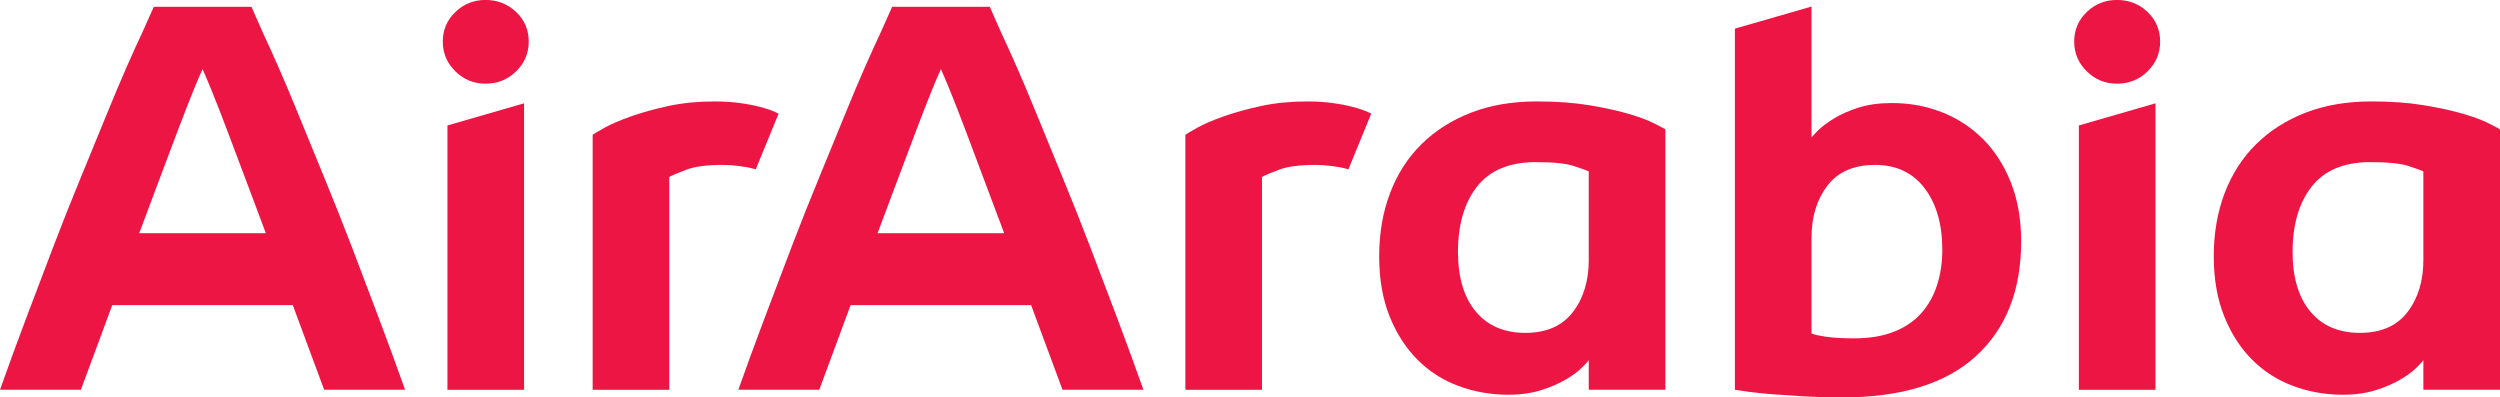
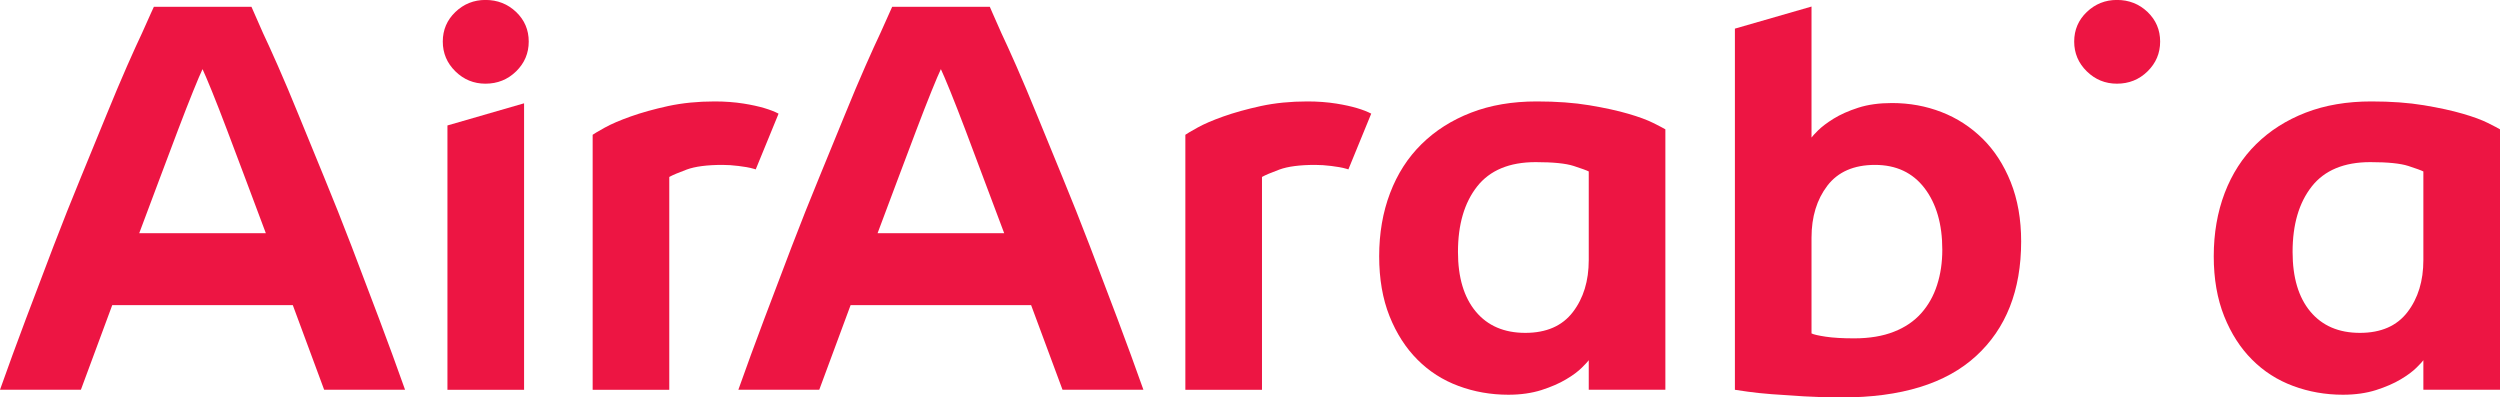
<svg xmlns="http://www.w3.org/2000/svg" width="176pt" height="27.98pt" viewBox="0 0 176 27.98" version="1.1">
  <defs>
    <clipPath id="clip1">
      <path d="M 51 0 L 81 0 L 81 27.98 L 51 27.98 Z M 51 0 " />
    </clipPath>
    <clipPath id="clip2">
      <path d="M 31 7 L 37 7 L 37 27.98 L 31 27.98 Z M 31 7 " />
    </clipPath>
    <clipPath id="clip3">
      <path d="M 41 7 L 55 7 L 55 27.98 L 41 27.98 Z M 41 7 " />
    </clipPath>
    <clipPath id="clip4">
      <path d="M 122 0 L 143 0 L 143 27.98 L 122 27.98 Z M 122 0 " />
    </clipPath>
    <clipPath id="clip5">
      <path d="M 155 7 L 176 7 L 176 27.98 L 155 27.98 Z M 155 7 " />
    </clipPath>
    <clipPath id="clip6">
      <path d="M 146 7 L 152 7 L 152 27.98 L 146 27.98 Z M 146 7 " />
    </clipPath>
    <clipPath id="clip7">
      <path d="M 97 7 L 118 7 L 118 27.98 L 97 27.98 Z M 97 7 " />
    </clipPath>
    <clipPath id="clip8">
      <path d="M 0 0 L 29 0 L 29 27.98 L 0 27.98 Z M 0 0 " />
    </clipPath>
    <clipPath id="clip9">
      <path d="M 83 7 L 97 7 L 97 27.98 L 83 27.98 Z M 83 7 " />
    </clipPath>
  </defs>
  <g id="surface1">
    <g clip-path="url(#clip1)" clip-rule="nonzero">
      <path style=" stroke:none;fill-rule:nonzero;fill:rgb(92.88%,8.434%,26.173%);fill-opacity:1;" d="M 61.781 16.418 C 62.246 15.168 62.719 13.91 63.195 12.645 C 63.672 11.375 64.113 10.215 64.512 9.152 C 64.914 8.09 65.27 7.18 65.578 6.418 C 65.887 5.656 66.109 5.137 66.238 4.867 C 66.367 5.137 66.586 5.656 66.898 6.418 C 67.207 7.18 67.562 8.09 67.965 9.152 C 68.363 10.215 68.801 11.375 69.277 12.645 C 69.758 13.91 70.23 15.168 70.695 16.418 Z M 78.676 22.461 C 78.027 20.746 77.383 19.043 76.738 17.355 C 76.094 15.672 75.445 14.043 74.801 12.48 C 74.156 10.914 73.559 9.465 73.02 8.133 C 72.477 6.801 71.984 5.637 71.547 4.641 C 71.109 3.648 70.758 2.879 70.5 2.336 C 69.93 1.059 69.684 0.48 69.684 0.48 L 62.809 0.48 C 62.809 0.48 62.543 1.059 61.977 2.336 C 61.719 2.879 61.367 3.648 60.93 4.641 C 60.488 5.637 60 6.801 59.457 8.133 C 58.914 9.465 58.32 10.914 57.676 12.48 C 57.031 14.043 56.383 15.672 55.738 17.355 C 55.094 19.043 54.445 20.746 53.801 22.461 C 53.156 24.176 52.547 25.836 51.98 27.438 L 57.676 27.438 L 59.883 21.48 L 72.59 21.48 L 74.801 27.438 L 80.496 27.438 C 79.93 25.836 79.32 24.176 78.676 22.461 " />
    </g>
    <path style=" stroke:none;fill-rule:nonzero;fill:rgb(92.88%,8.434%,26.173%);fill-opacity:1;" d="M 34.176 -0.004 C 33.355 -0.004 32.648 0.281 32.059 0.844 C 31.469 1.41 31.172 2.102 31.172 2.926 C 31.172 3.746 31.469 4.445 32.059 5.023 C 32.648 5.602 33.355 5.891 34.176 5.891 C 35.023 5.891 35.742 5.602 36.336 5.023 C 36.926 4.445 37.223 3.746 37.223 2.926 C 37.223 2.102 36.926 1.41 36.336 0.844 C 35.742 0.281 35.023 -0.004 34.176 -0.004 " />
    <g clip-path="url(#clip2)" clip-rule="nonzero">
      <path style=" stroke:none;fill-rule:nonzero;fill:rgb(92.88%,8.434%,26.173%);fill-opacity:1;" d="M 31.5 27.441 L 36.895 27.441 L 36.895 7.273 L 31.5 8.832 L 31.5 27.441 " />
    </g>
    <g clip-path="url(#clip3)" clip-rule="nonzero">
      <path style=" stroke:none;fill-rule:nonzero;fill:rgb(92.88%,8.434%,26.173%);fill-opacity:1;" d="M 50.855 11.609 C 51.215 11.609 51.594 11.633 51.992 11.684 C 52.391 11.738 52.711 11.777 53.109 11.895 C 53.141 11.906 53.172 11.914 53.203 11.926 C 53.758 10.57 54.281 9.305 54.758 8.133 C 54.773 8.086 54.793 8.043 54.809 8 C 54.27 7.719 53.484 7.473 52.359 7.293 C 51.715 7.191 51.035 7.141 50.316 7.141 C 49.133 7.141 48.043 7.25 47.039 7.465 C 46.039 7.684 45.16 7.93 44.402 8.199 C 43.645 8.469 43.035 8.73 42.57 8.988 C 42.109 9.246 41.828 9.41 41.723 9.488 L 41.723 27.441 L 47.117 27.441 L 47.117 12.457 C 47.348 12.328 47.762 12.152 48.352 11.934 C 48.941 11.719 49.777 11.609 50.855 11.609 " />
    </g>
    <g clip-path="url(#clip4)" clip-rule="nonzero">
      <path style=" stroke:none;fill-rule:nonzero;fill:rgb(92.88%,8.434%,26.173%);fill-opacity:1;" d="M 136.371 20.062 C 136.129 20.82 135.758 21.484 135.258 22.047 C 134.754 22.613 134.113 23.051 133.328 23.355 C 132.547 23.664 131.613 23.82 130.535 23.82 C 129.715 23.82 129.047 23.781 128.531 23.703 C 128.02 23.625 127.684 23.551 127.531 23.473 L 127.531 16.73 C 127.531 15.266 127.902 14.047 128.648 13.07 C 129.395 12.098 130.512 11.609 132 11.609 C 133.488 11.609 134.652 12.152 135.488 13.246 C 136.32 14.336 136.738 15.781 136.738 17.578 C 136.738 18.477 136.617 19.305 136.371 20.062 M 139.57 9.758 C 138.734 8.938 137.773 8.312 136.684 7.891 C 135.59 7.465 134.426 7.254 133.195 7.254 C 132.297 7.254 131.504 7.363 130.824 7.582 C 130.145 7.801 129.566 8.059 129.09 8.352 C 128.613 8.648 128.25 8.926 127.992 9.18 C 127.734 9.438 127.582 9.605 127.531 9.684 L 127.531 0.461 L 122.137 2.016 L 122.137 27.441 C 122.289 27.465 122.594 27.512 123.043 27.574 C 123.492 27.641 124.051 27.695 124.719 27.75 C 125.387 27.801 126.145 27.852 126.992 27.902 C 127.84 27.953 128.727 27.98 129.648 27.98 C 133.836 27.98 136.988 27.012 139.109 25.07 C 141.227 23.133 142.289 20.441 142.289 17 C 142.289 15.434 142.043 14.043 141.555 12.82 C 141.066 11.602 140.406 10.582 139.57 9.758 " />
    </g>
    <path style=" stroke:none;fill-rule:nonzero;fill:rgb(92.88%,8.434%,26.173%);fill-opacity:1;" d="M 149.031 -0.004 C 148.207 -0.004 147.504 0.281 146.91 0.844 C 146.32 1.41 146.023 2.102 146.023 2.926 C 146.023 3.746 146.32 4.445 146.91 5.023 C 147.504 5.602 148.207 5.891 149.031 5.891 C 149.879 5.891 150.598 5.602 151.188 5.023 C 151.777 4.445 152.074 3.746 152.074 2.926 C 152.074 2.102 151.777 1.41 151.188 0.844 C 150.598 0.281 149.879 -0.004 149.031 -0.004 " />
    <g clip-path="url(#clip5)" clip-rule="nonzero">
      <path style=" stroke:none;fill-rule:nonzero;fill:rgb(92.88%,8.434%,26.173%);fill-opacity:1;" d="M 170.605 18.312 C 170.605 19.773 170.234 20.996 169.488 21.969 C 168.742 22.945 167.625 23.434 166.137 23.434 C 164.645 23.434 163.484 22.934 162.648 21.934 C 161.812 20.93 161.398 19.531 161.398 17.734 C 161.398 15.805 161.848 14.273 162.746 13.129 C 163.645 11.988 165.02 11.414 166.867 11.414 C 168.102 11.414 168.992 11.504 169.547 11.684 C 170.098 11.863 170.453 11.992 170.605 12.07 Z M 175.152 8.66 C 174.715 8.441 174.125 8.223 173.383 8.008 C 172.637 7.789 171.723 7.59 170.645 7.41 C 169.566 7.23 168.332 7.141 166.945 7.141 C 165.227 7.141 163.684 7.402 162.32 7.93 C 160.961 8.457 159.801 9.195 158.836 10.145 C 157.871 11.094 157.133 12.242 156.617 13.59 C 156.105 14.941 155.848 16.422 155.848 18.043 C 155.848 19.633 156.094 21.039 156.582 22.262 C 157.07 23.48 157.723 24.5 158.547 25.32 C 159.367 26.145 160.332 26.762 161.438 27.172 C 162.539 27.582 163.711 27.789 164.941 27.789 C 165.816 27.789 166.594 27.676 167.273 27.461 C 167.953 27.242 168.531 26.992 169.008 26.707 C 169.48 26.426 169.855 26.148 170.125 25.879 C 170.395 25.609 170.555 25.438 170.605 25.359 L 170.605 27.438 L 176 27.438 L 176 9.105 C 175.871 9.027 175.59 8.879 175.152 8.66 " />
    </g>
    <g clip-path="url(#clip6)" clip-rule="nonzero">
-       <path style=" stroke:none;fill-rule:nonzero;fill:rgb(92.88%,8.434%,26.173%);fill-opacity:1;" d="M 146.352 27.441 L 151.746 27.441 L 151.746 7.273 L 146.352 8.832 L 146.352 27.441 " />
-     </g>
+       </g>
    <g clip-path="url(#clip7)" clip-rule="nonzero">
      <path style=" stroke:none;fill-rule:nonzero;fill:rgb(92.88%,8.434%,26.173%);fill-opacity:1;" d="M 111.848 18.312 C 111.848 19.773 111.477 20.996 110.73 21.969 C 109.984 22.945 108.867 23.434 107.379 23.434 C 105.891 23.434 104.727 22.934 103.895 21.934 C 103.059 20.93 102.641 19.531 102.641 17.734 C 102.641 15.805 103.09 14.273 103.988 13.129 C 104.887 11.988 106.262 11.414 108.109 11.414 C 109.344 11.414 110.234 11.504 110.789 11.684 C 111.34 11.863 111.695 11.992 111.848 12.07 Z M 114.625 8.008 C 113.879 7.789 112.965 7.59 111.887 7.41 C 110.809 7.23 109.574 7.141 108.188 7.141 C 106.469 7.141 104.926 7.402 103.566 7.93 C 102.203 8.457 101.043 9.195 100.078 10.145 C 99.113 11.094 98.375 12.242 97.863 13.59 C 97.348 14.941 97.094 16.422 97.094 18.043 C 97.094 19.633 97.336 21.039 97.824 22.262 C 98.312 23.48 98.969 24.5 99.789 25.32 C 100.609 26.145 101.574 26.762 102.68 27.172 C 103.781 27.582 104.953 27.789 106.188 27.789 C 107.059 27.789 107.836 27.676 108.516 27.461 C 109.195 27.242 109.773 26.992 110.25 26.707 C 110.727 26.426 111.098 26.148 111.367 25.879 C 111.637 25.609 111.797 25.438 111.848 25.359 L 111.848 27.438 L 117.242 27.438 L 117.242 9.105 C 117.113 9.027 116.832 8.879 116.395 8.66 C 115.957 8.441 115.367 8.223 114.625 8.008 " />
    </g>
    <g clip-path="url(#clip8)" clip-rule="nonzero">
      <path style=" stroke:none;fill-rule:nonzero;fill:rgb(92.88%,8.434%,26.173%);fill-opacity:1;" d="M 9.801 16.418 C 10.266 15.168 10.738 13.91 11.215 12.645 C 11.695 11.375 12.133 10.215 12.531 9.152 C 12.934 8.09 13.289 7.18 13.598 6.418 C 13.906 5.656 14.129 5.137 14.258 4.867 C 14.387 5.137 14.605 5.656 14.918 6.418 C 15.227 7.18 15.582 8.09 15.984 9.152 C 16.383 10.215 16.82 11.375 17.301 12.645 C 17.777 13.91 18.25 15.168 18.715 16.418 Z M 26.695 22.461 C 26.051 20.746 25.402 19.043 24.758 17.355 C 24.113 15.672 23.465 14.043 22.82 12.48 C 22.176 10.914 21.582 9.465 21.039 8.133 C 20.496 6.801 20.008 5.637 19.566 4.641 C 19.129 3.648 18.777 2.879 18.52 2.336 C 17.953 1.059 17.703 0.48 17.703 0.48 L 10.832 0.48 C 10.832 0.48 10.562 1.059 9.996 2.336 C 9.738 2.879 9.387 3.648 8.949 4.641 C 8.512 5.637 8.02 6.801 7.477 8.133 C 6.934 9.465 6.34 10.914 5.695 12.48 C 5.051 14.043 4.402 15.672 3.758 17.355 C 3.113 19.043 2.465 20.746 1.82 22.461 C 1.176 24.176 0.566 25.836 0 27.438 L 5.695 27.438 L 7.902 21.48 L 20.613 21.48 L 22.82 27.438 L 28.516 27.438 C 27.949 25.836 27.34 24.176 26.695 22.461 " />
    </g>
    <g clip-path="url(#clip9)" clip-rule="nonzero">
      <path style=" stroke:none;fill-rule:nonzero;fill:rgb(92.88%,8.434%,26.173%);fill-opacity:1;" d="M 92.582 11.609 C 92.941 11.609 93.32 11.633 93.719 11.684 C 94.113 11.738 94.434 11.777 94.836 11.895 C 94.867 11.906 94.895 11.914 94.926 11.926 C 95.484 10.57 96.004 9.305 96.48 8.133 C 96.5 8.086 96.516 8.043 96.535 8 C 95.992 7.719 95.207 7.473 94.082 7.293 C 93.441 7.191 92.758 7.141 92.039 7.141 C 90.859 7.141 89.766 7.25 88.766 7.465 C 87.766 7.684 86.883 7.93 86.125 8.199 C 85.367 8.469 84.758 8.73 84.297 8.988 C 83.836 9.246 83.551 9.41 83.449 9.488 L 83.449 27.441 L 88.844 27.441 L 88.844 12.457 C 89.074 12.328 89.484 12.152 90.078 11.934 C 90.668 11.719 91.504 11.609 92.582 11.609 " />
    </g>
  </g>
</svg>